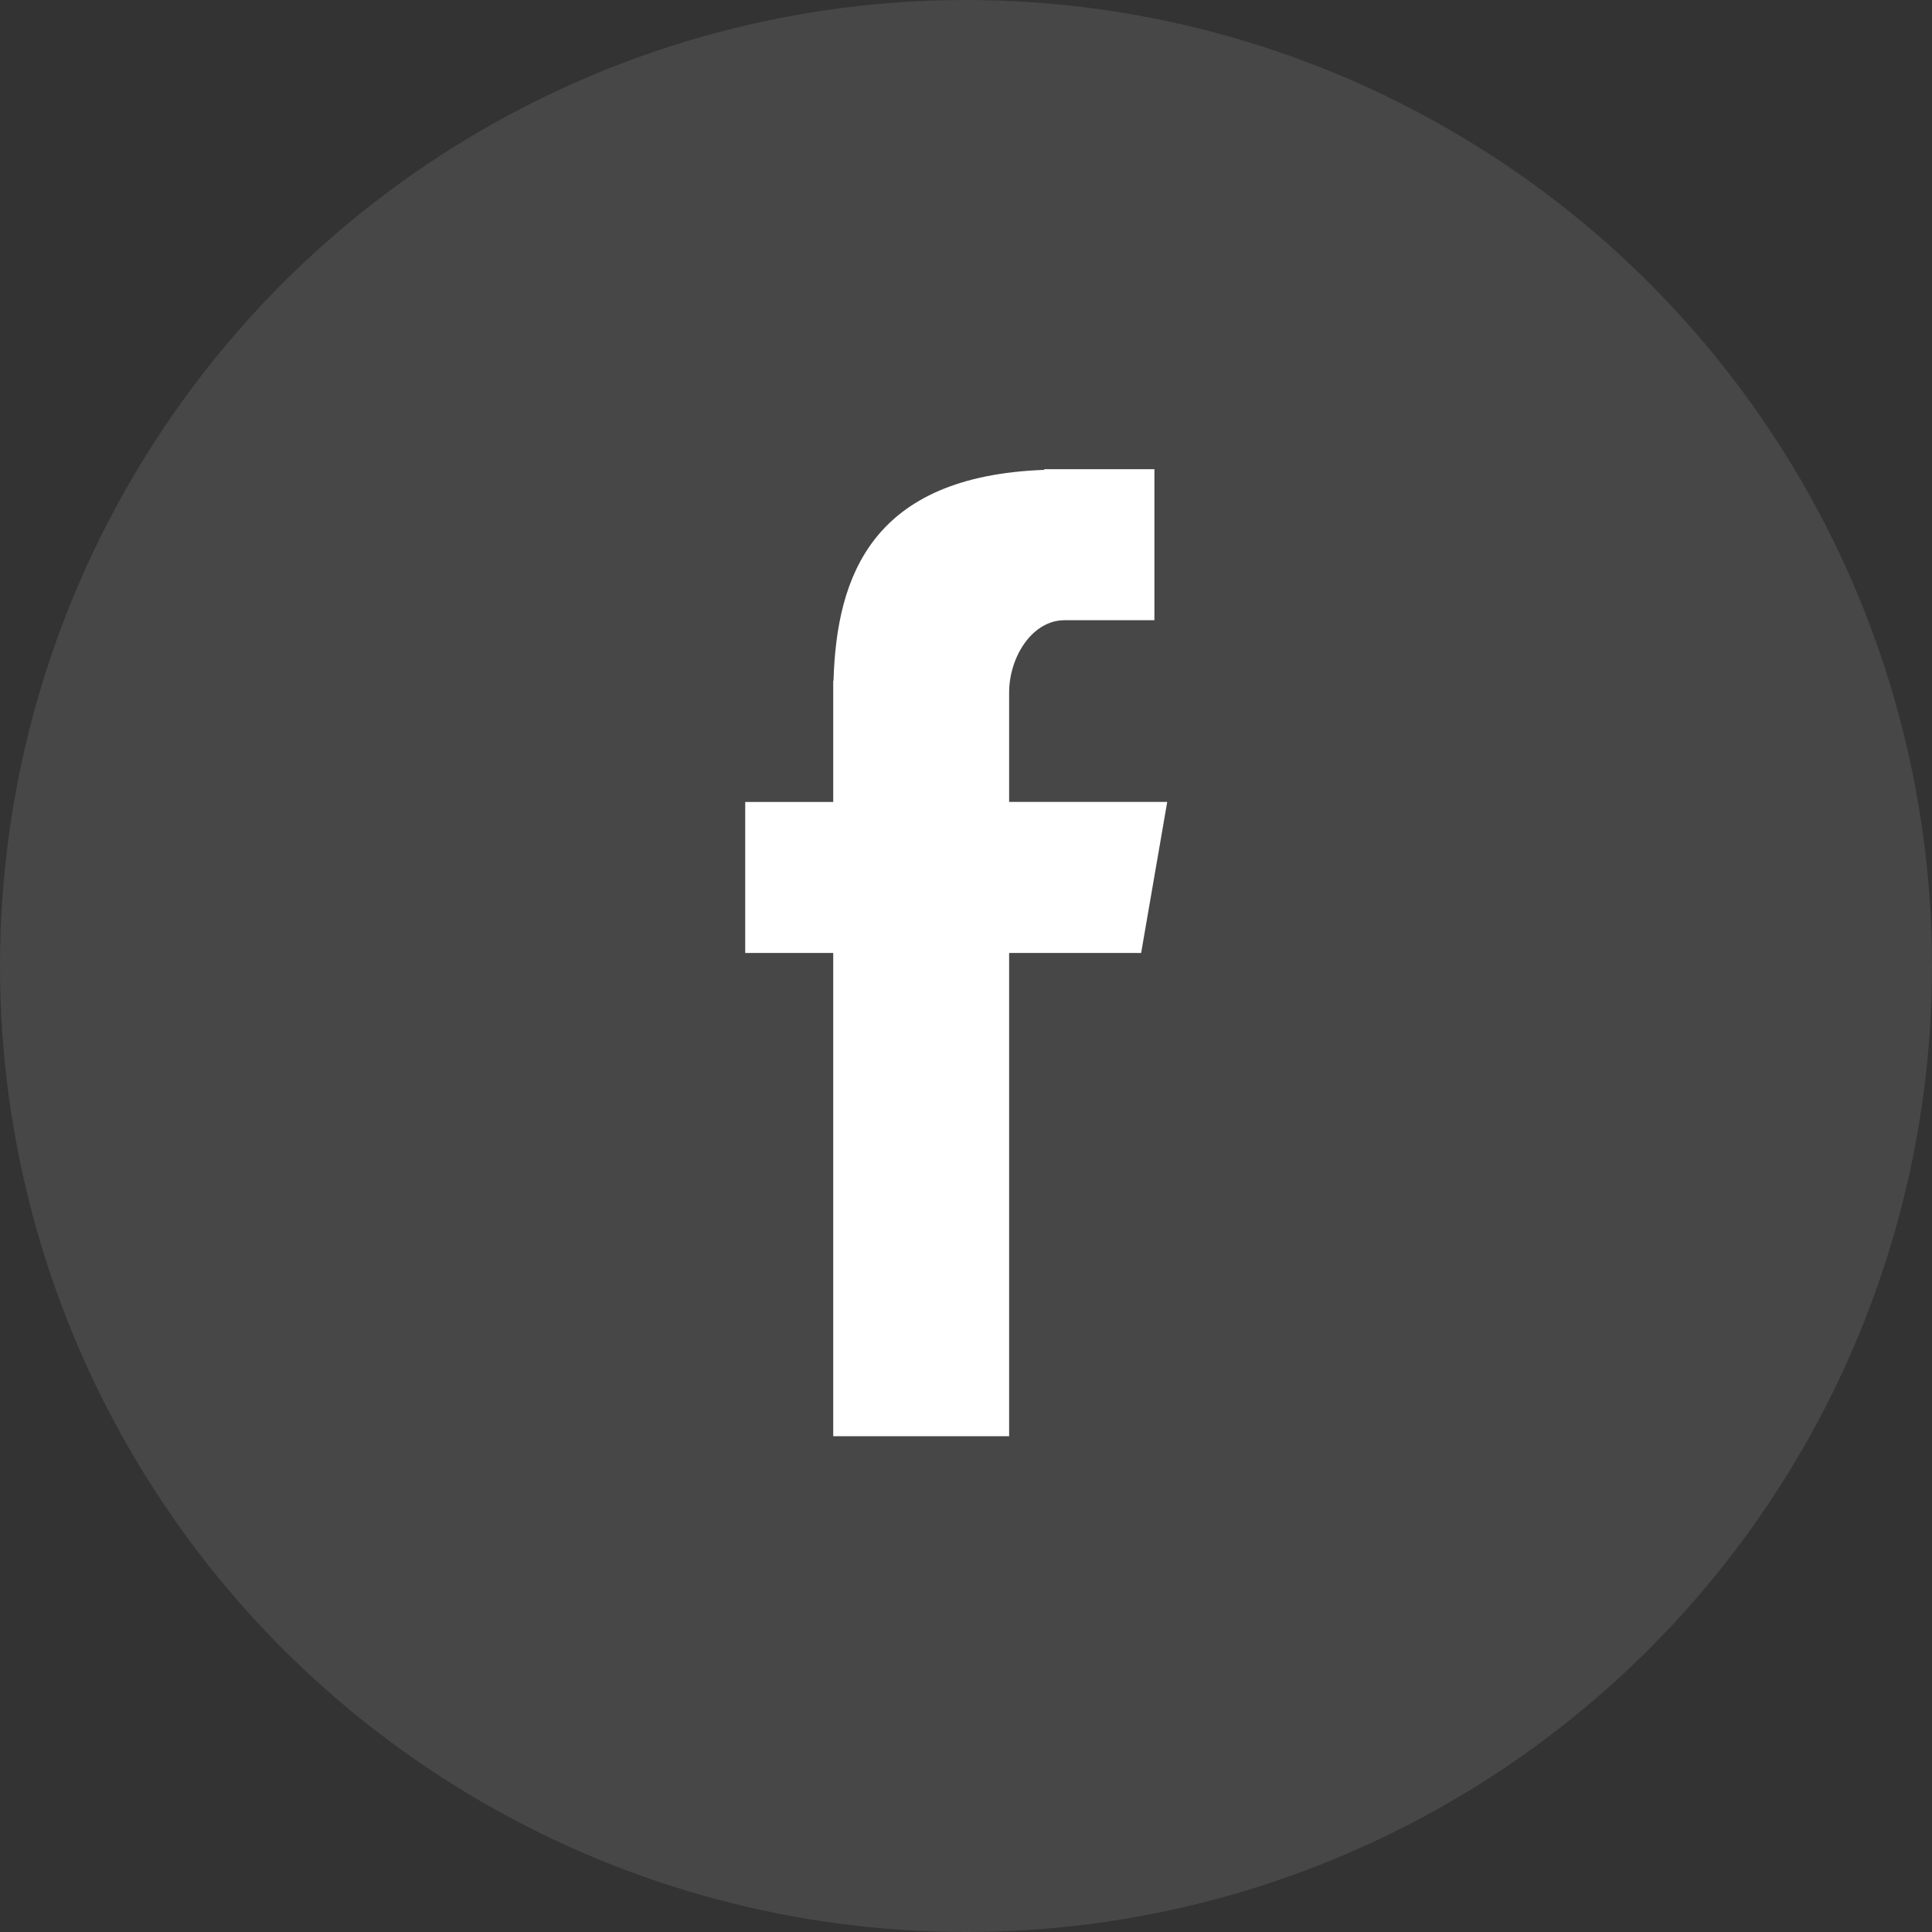
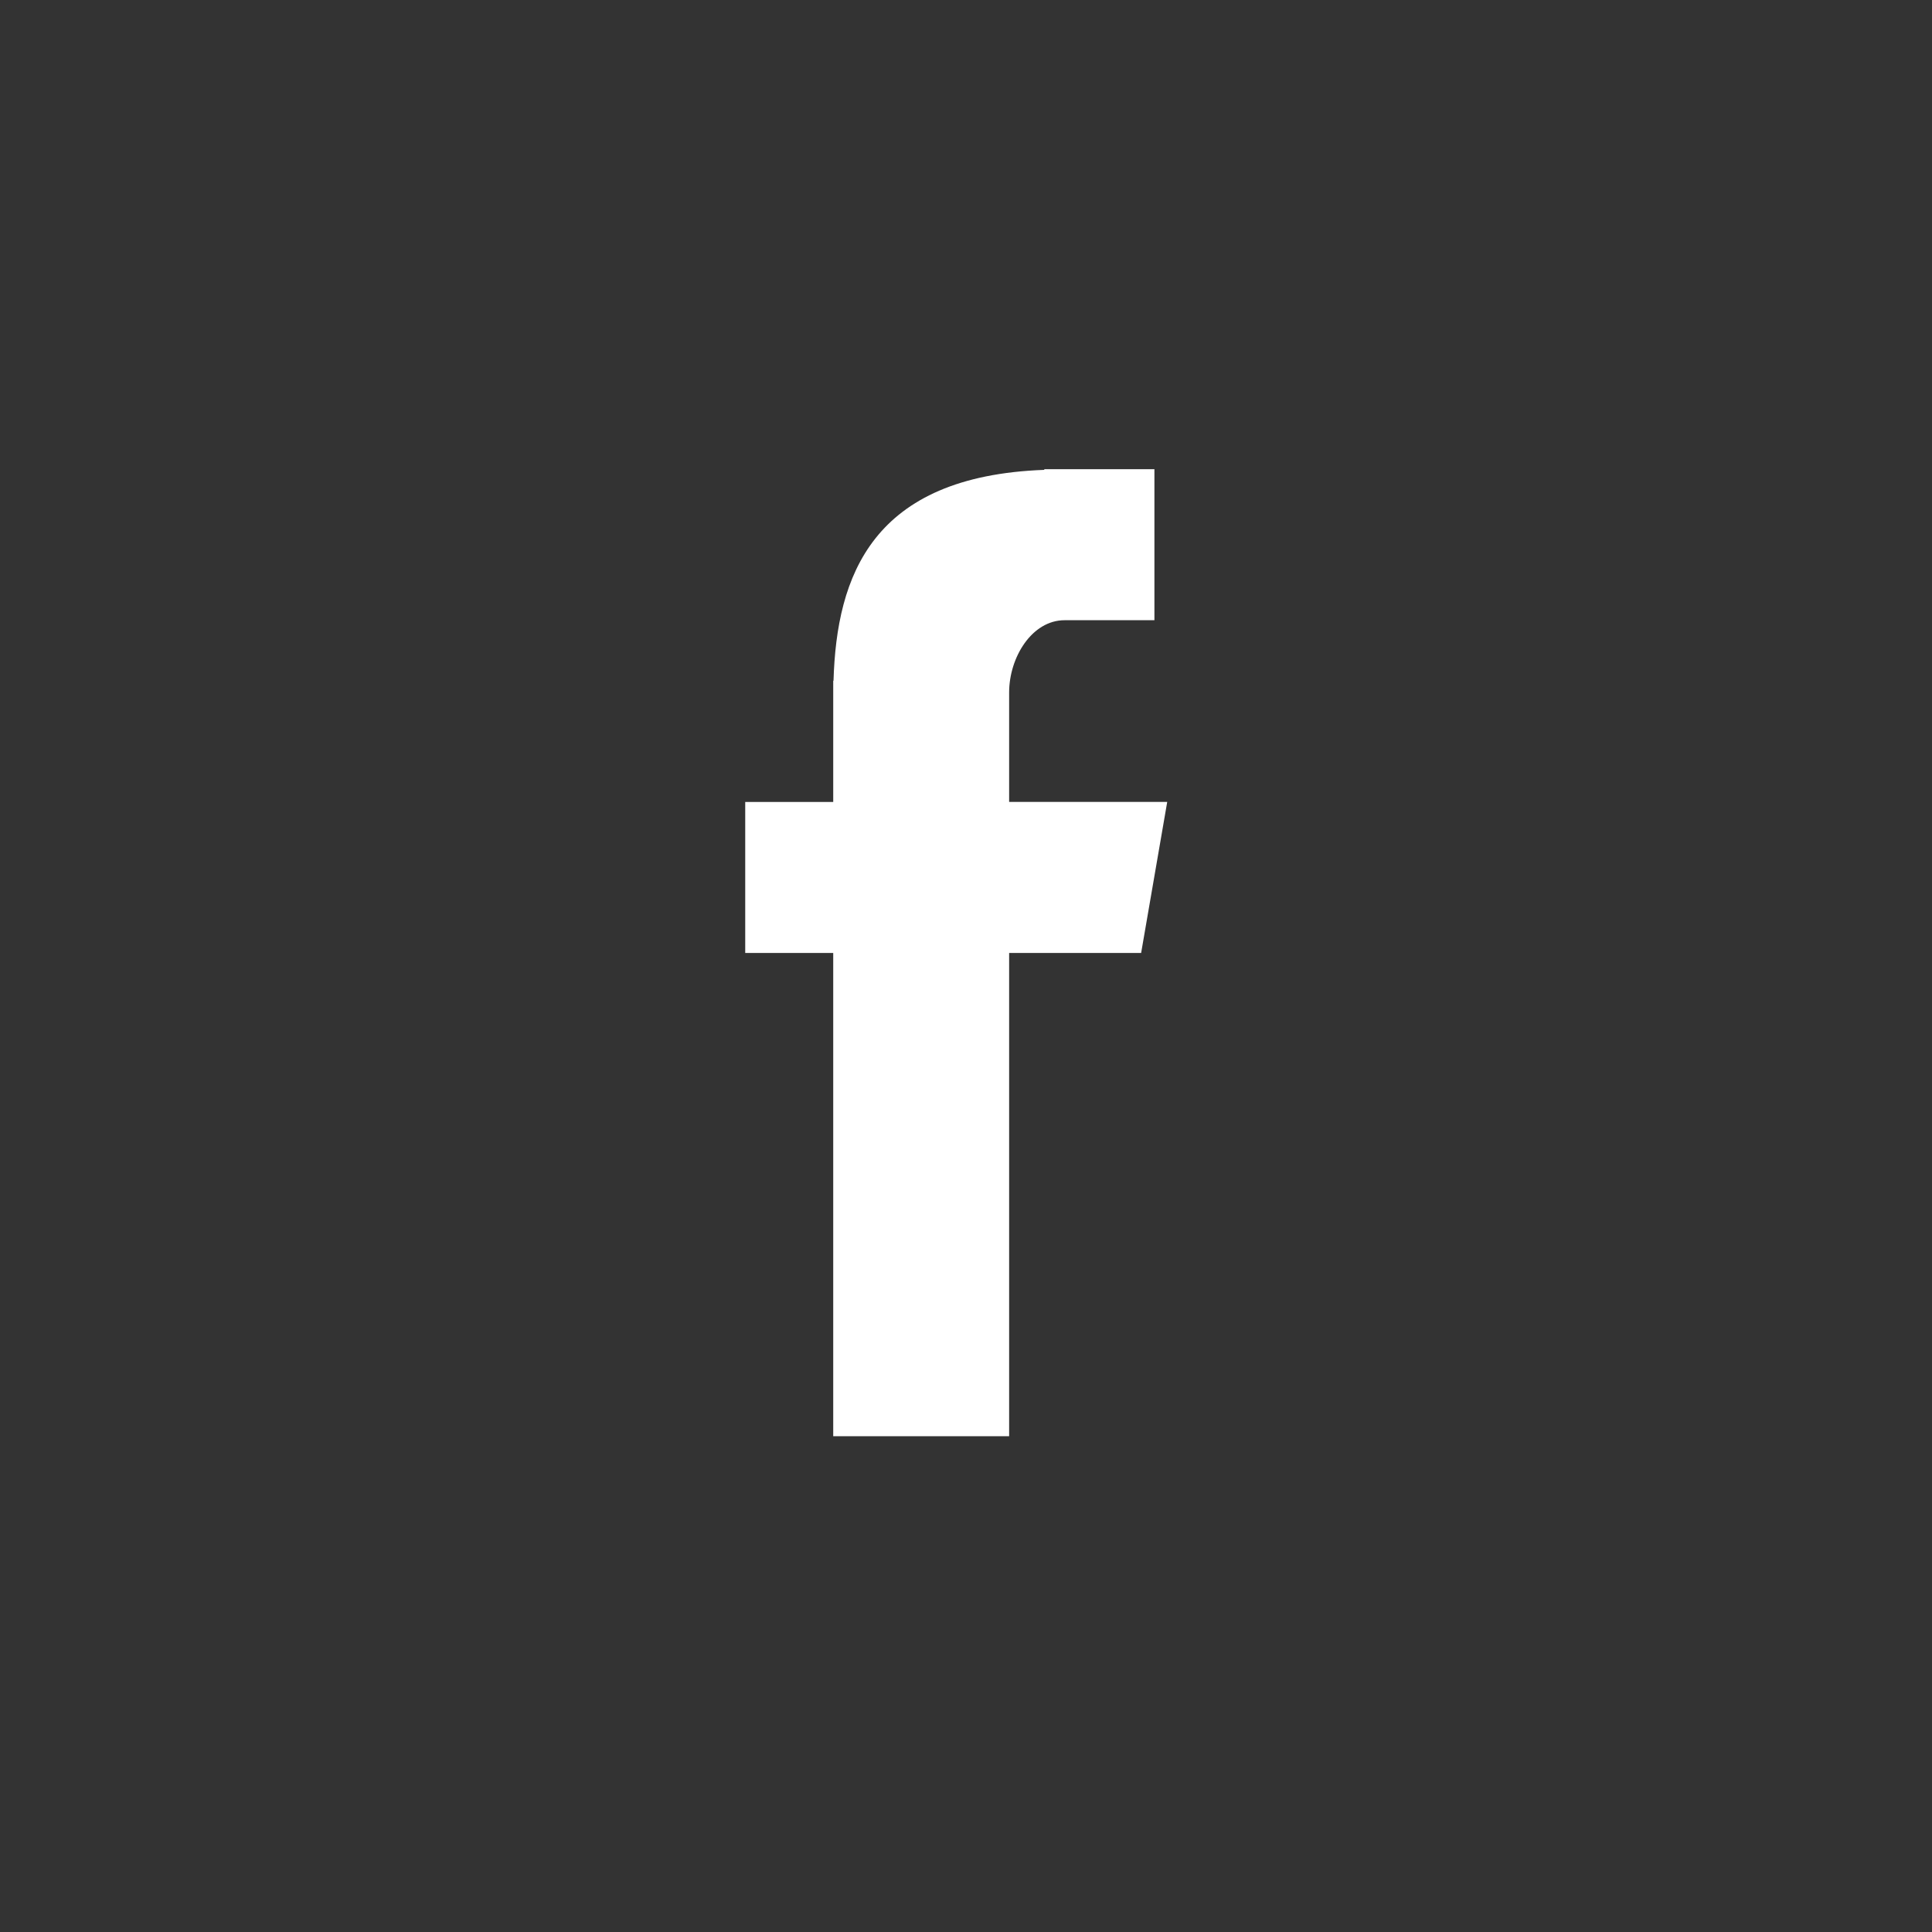
<svg xmlns="http://www.w3.org/2000/svg" width="40" height="40" viewBox="0 0 40 40">
  <rect x="0" y="0" width="40" height="40" fill="#333333" stroke="none" />
  <g fill="#FFF" fill-rule="evenodd">
-     <circle cx="20" cy="20" r="20" fill-opacity=".1" />
-     <path d="M17.25 29.735h3.643V19.73h2.733l.54-3.127h-3.273v-2.265c0-.73.473-1.497 1.148-1.497h1.86V9.714h-2.28v.014c-3.567.13-4.3 2.196-4.364 4.366h-.006v2.51h-1.822v3.126h1.822v10.005z" />
+     <path d="M17.25 29.735h3.643V19.73h2.733l.54-3.127h-3.273v-2.265c0-.73.473-1.497 1.148-1.497h1.86V9.714h-2.28v.014c-3.567.13-4.3 2.196-4.364 4.366h-.006v2.51h-1.822v3.126h1.822v10.005" />
  </g>
</svg>